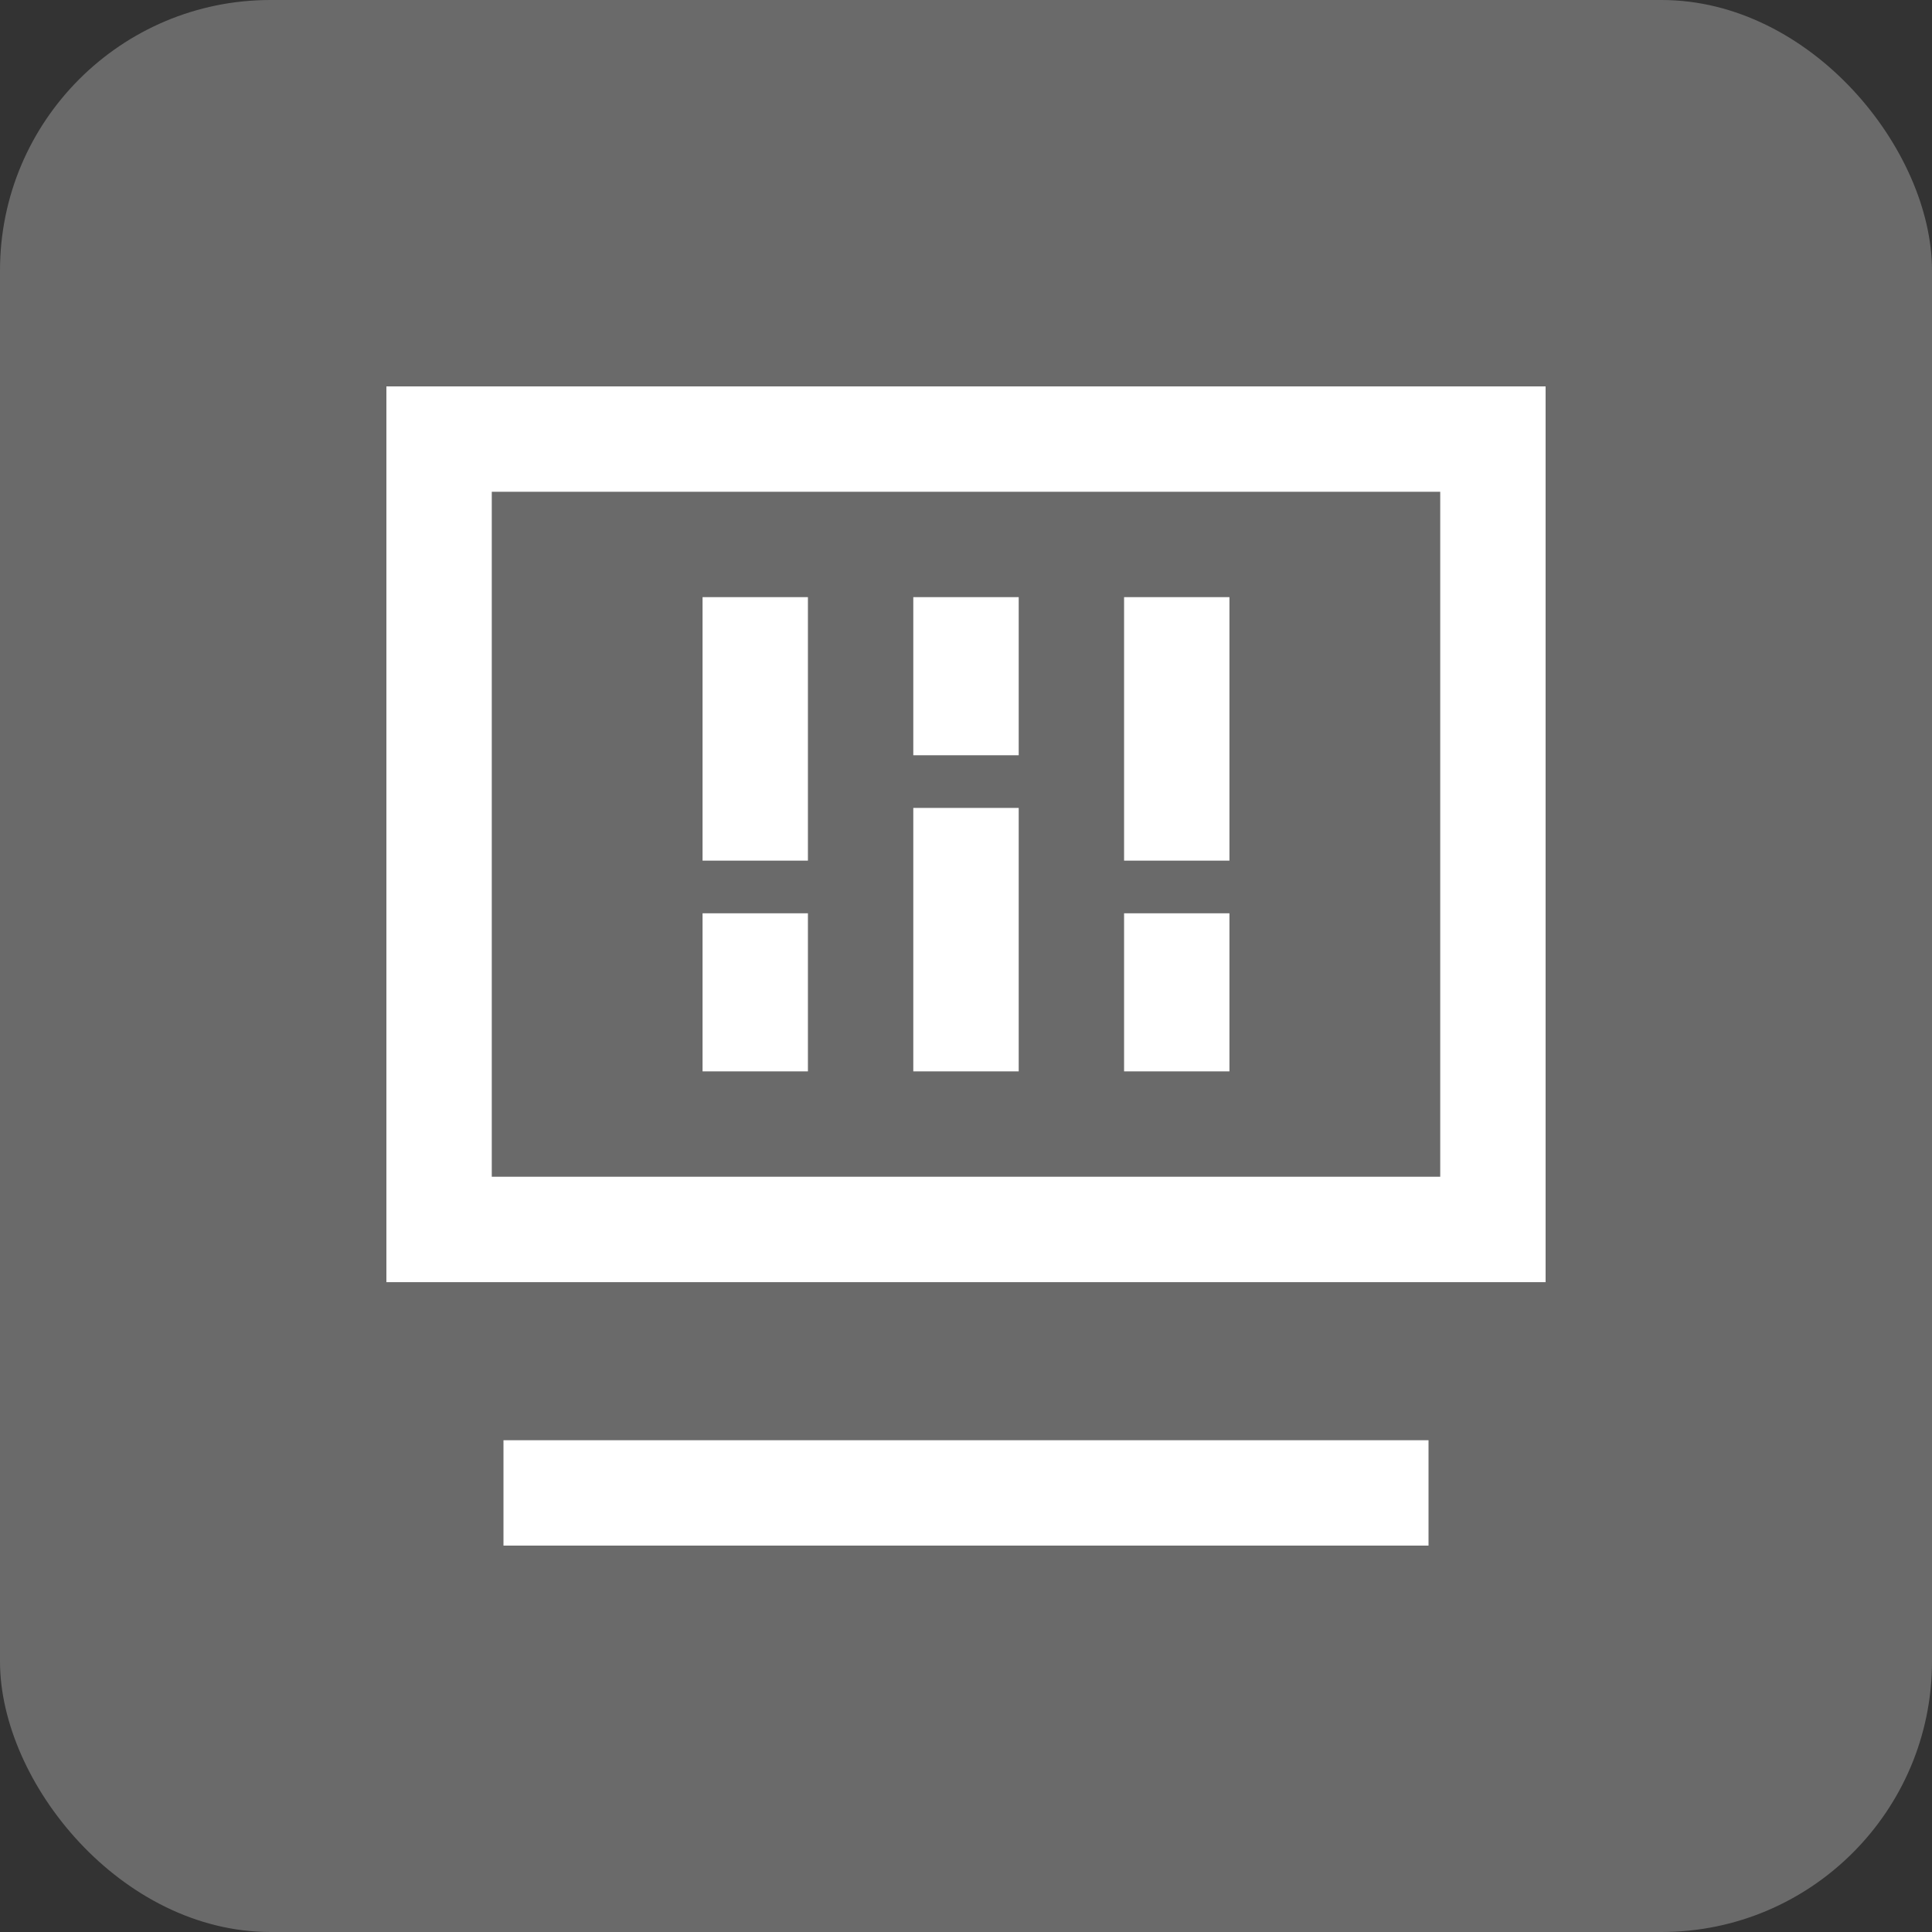
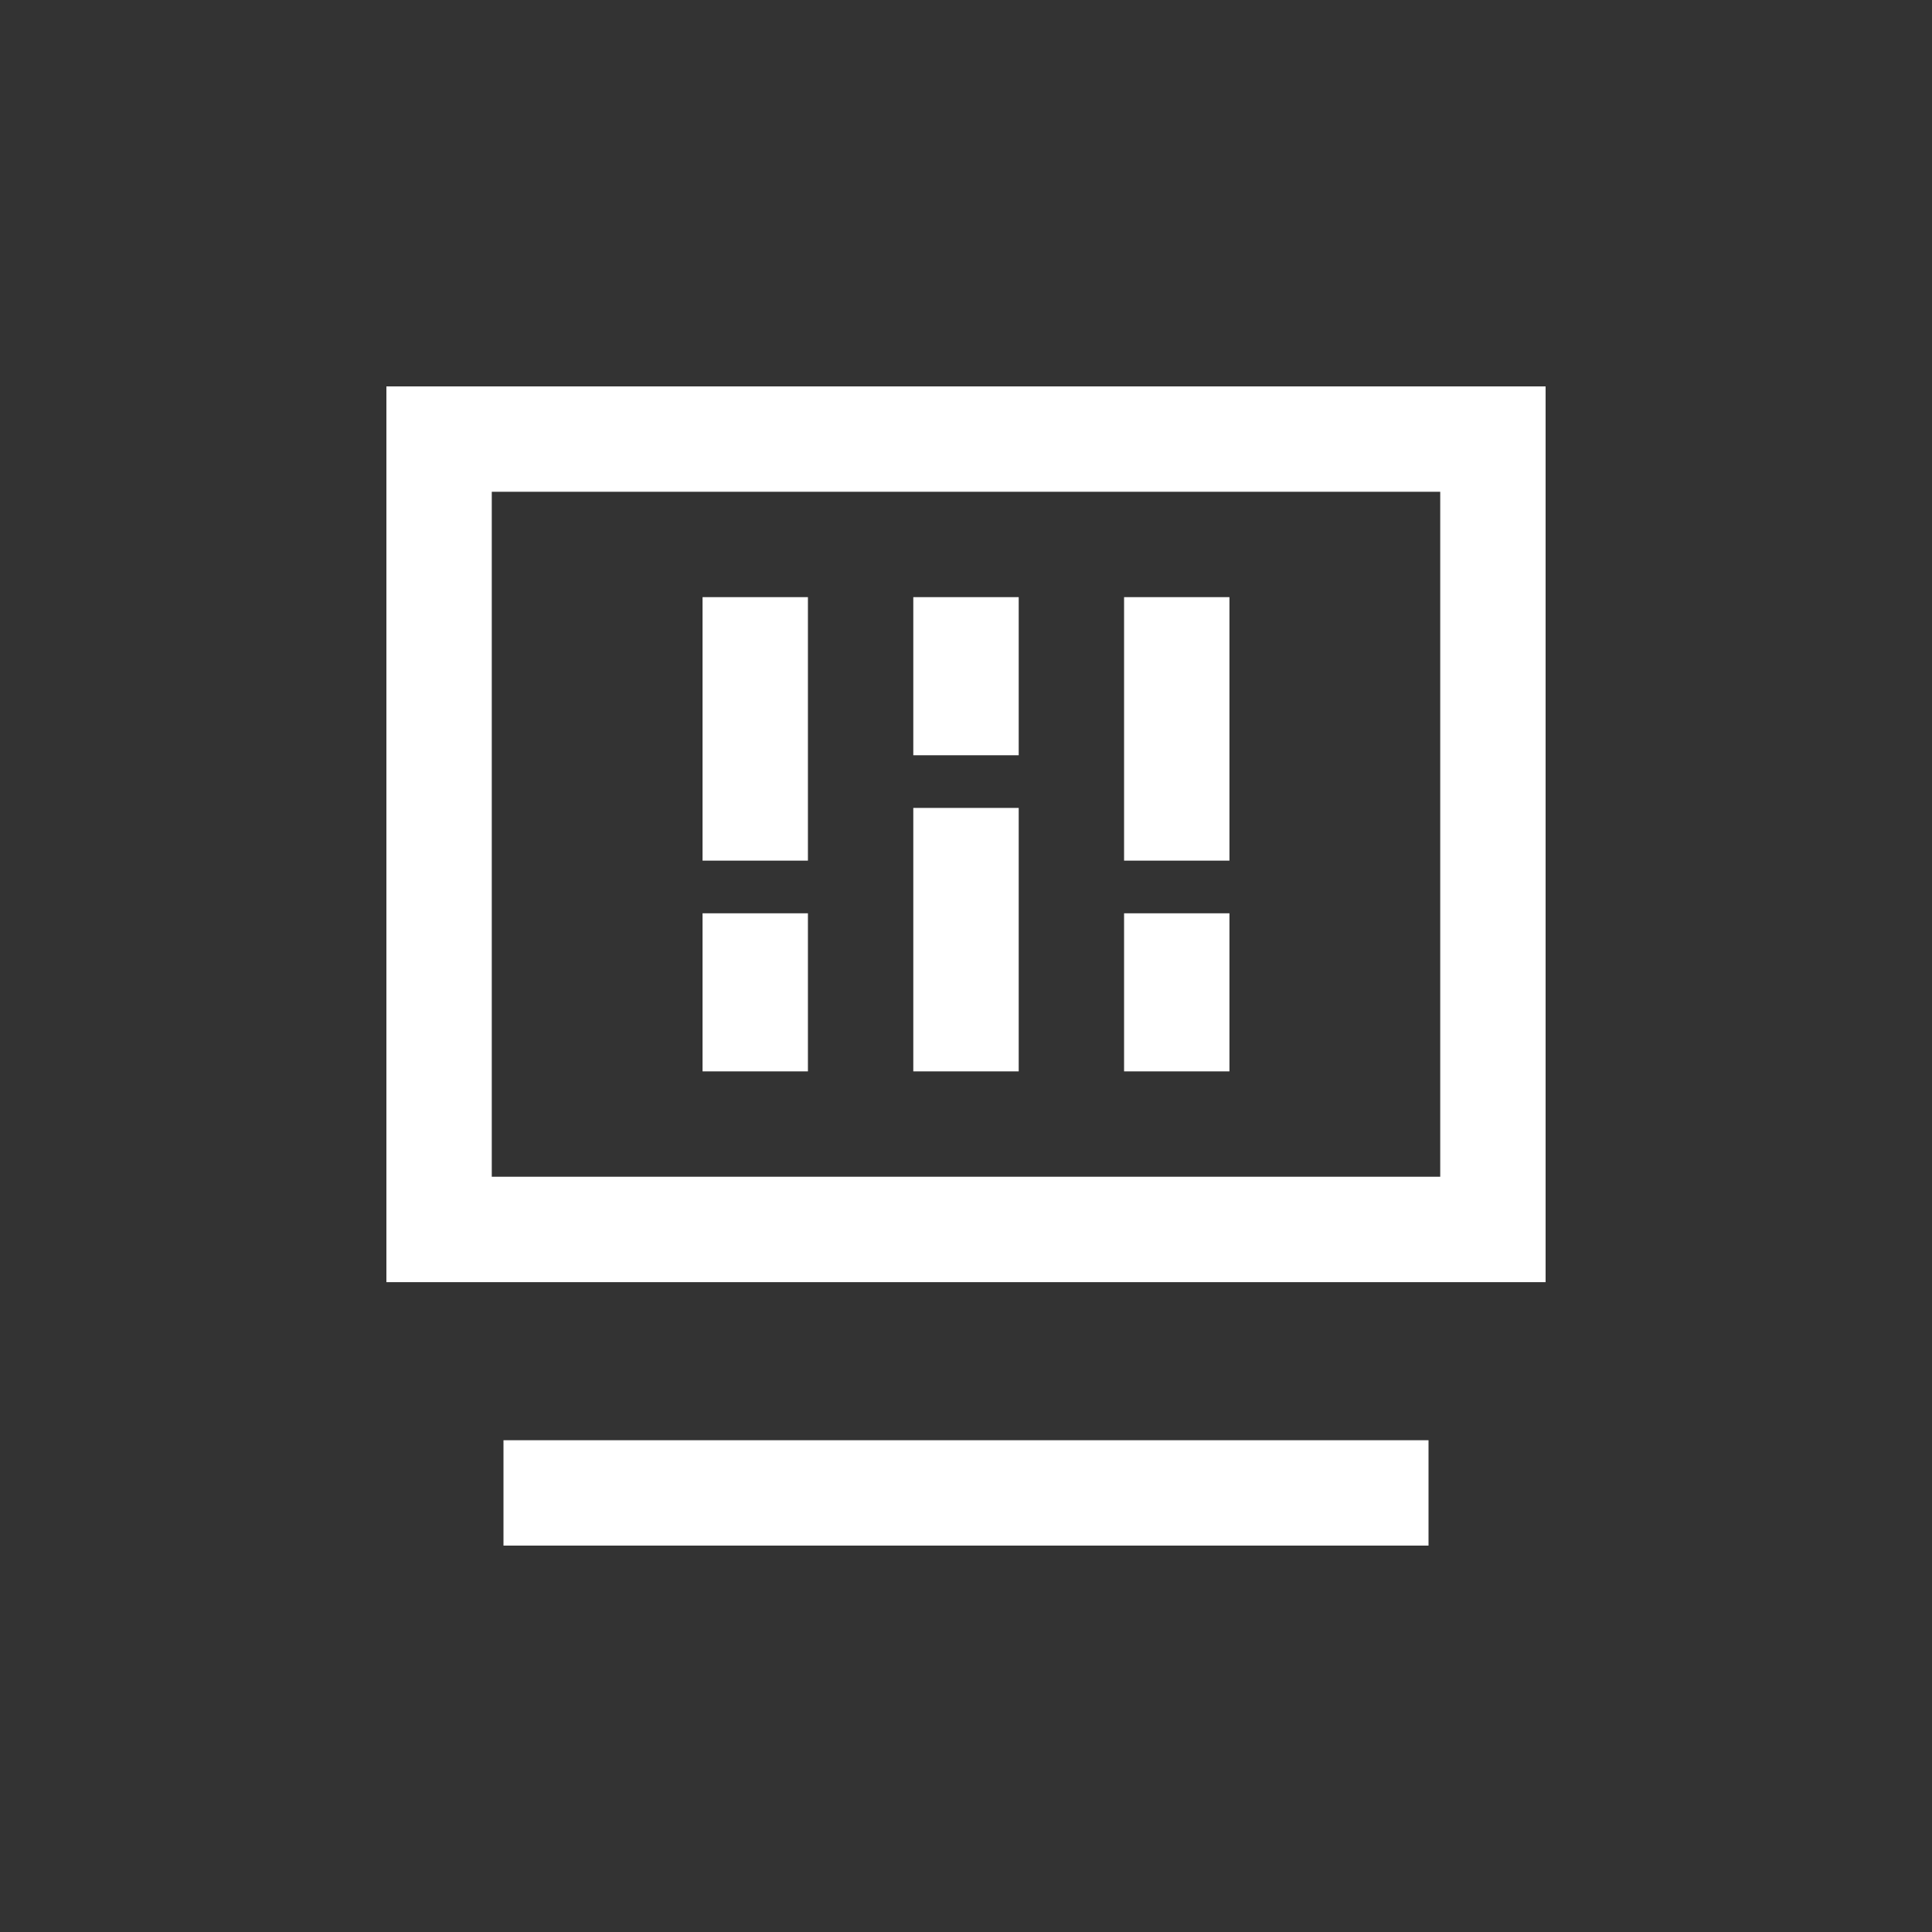
<svg xmlns="http://www.w3.org/2000/svg" width="50" height="50" viewBox="0 0 50 50" fill="none">
  <rect x="0" y="0" width="50" height="50" fill="#333333" stroke="none" />
-   <rect width="50" height="50" rx="7" fill="#6A6A6A" />
  <path d="M10 10H40V33.182H10V10ZM12.727 12.727V30.454H37.273V12.727H12.727ZM20.909 15.454V22.273H18.182V15.454H20.909ZM26.364 15.454V19.546H23.636V15.454H26.364ZM31.818 15.454V22.273H29.091V15.454H31.818ZM26.364 20.909V27.727H23.636V20.909H26.364ZM20.909 23.636V27.727H18.182V23.636H20.909ZM31.818 23.636V27.727H29.091V23.636H31.818ZM13.03 37.273H36.97V40H13.03V37.273Z" fill="white" />
</svg>